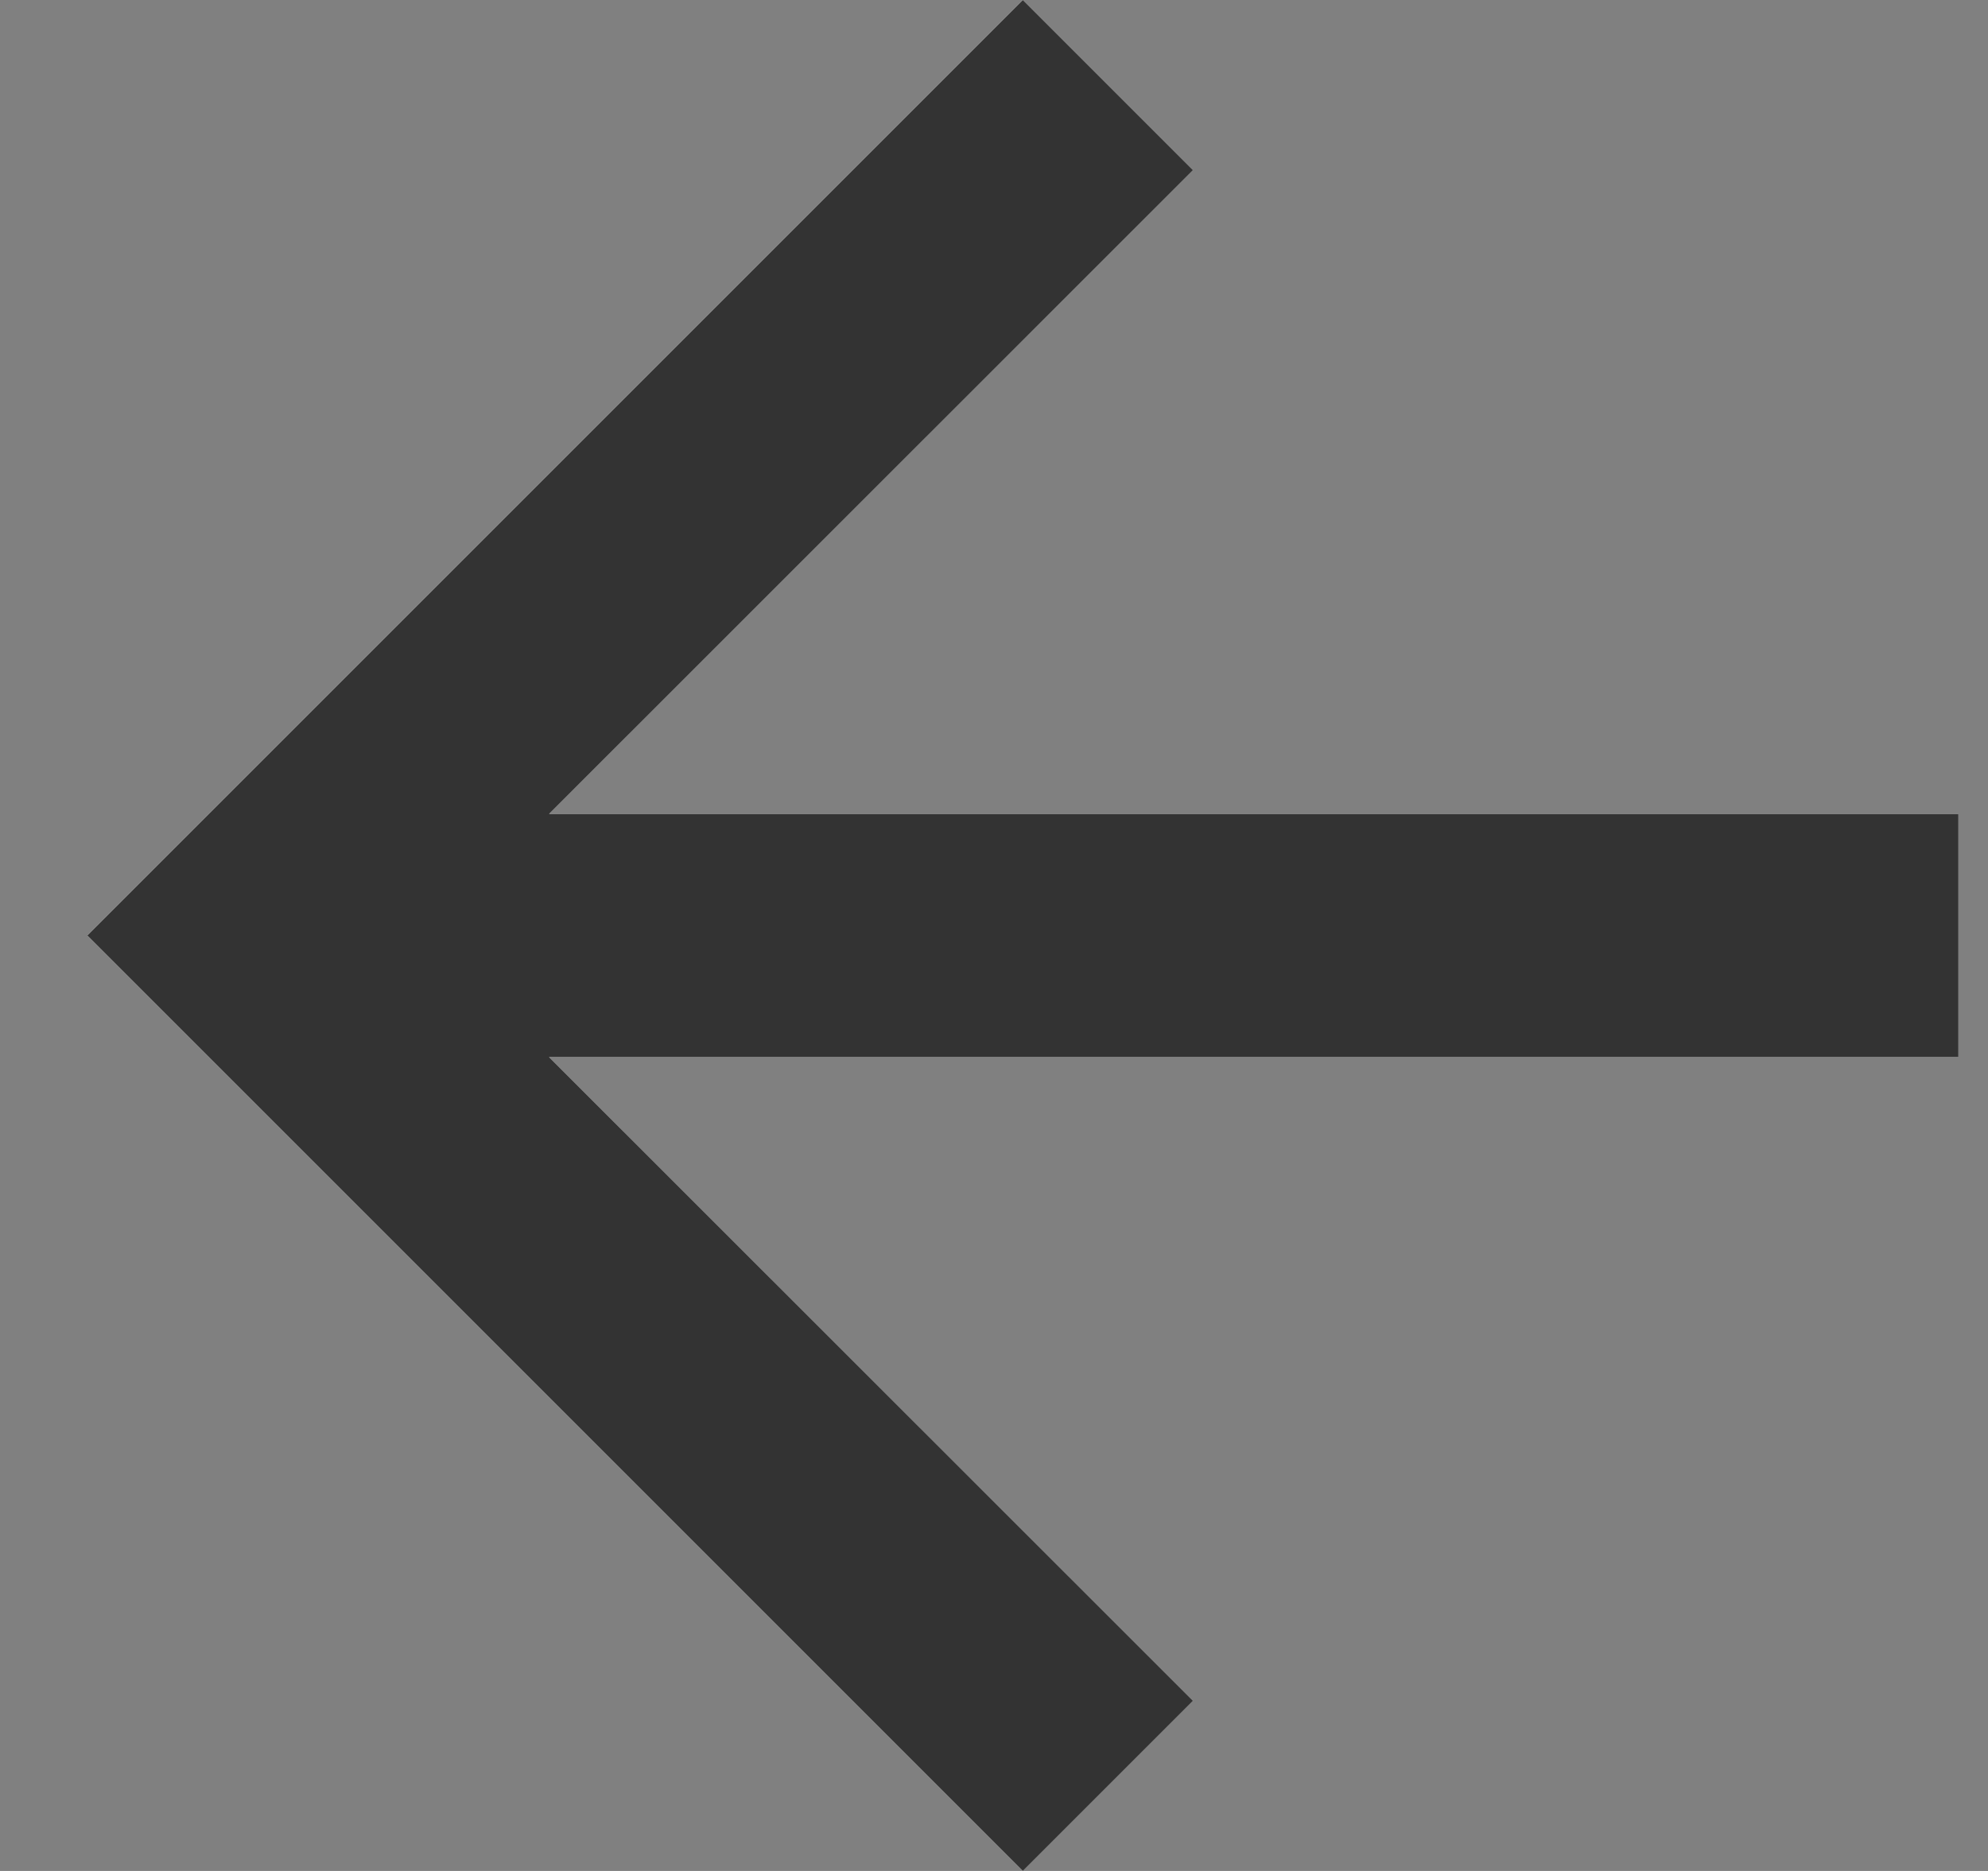
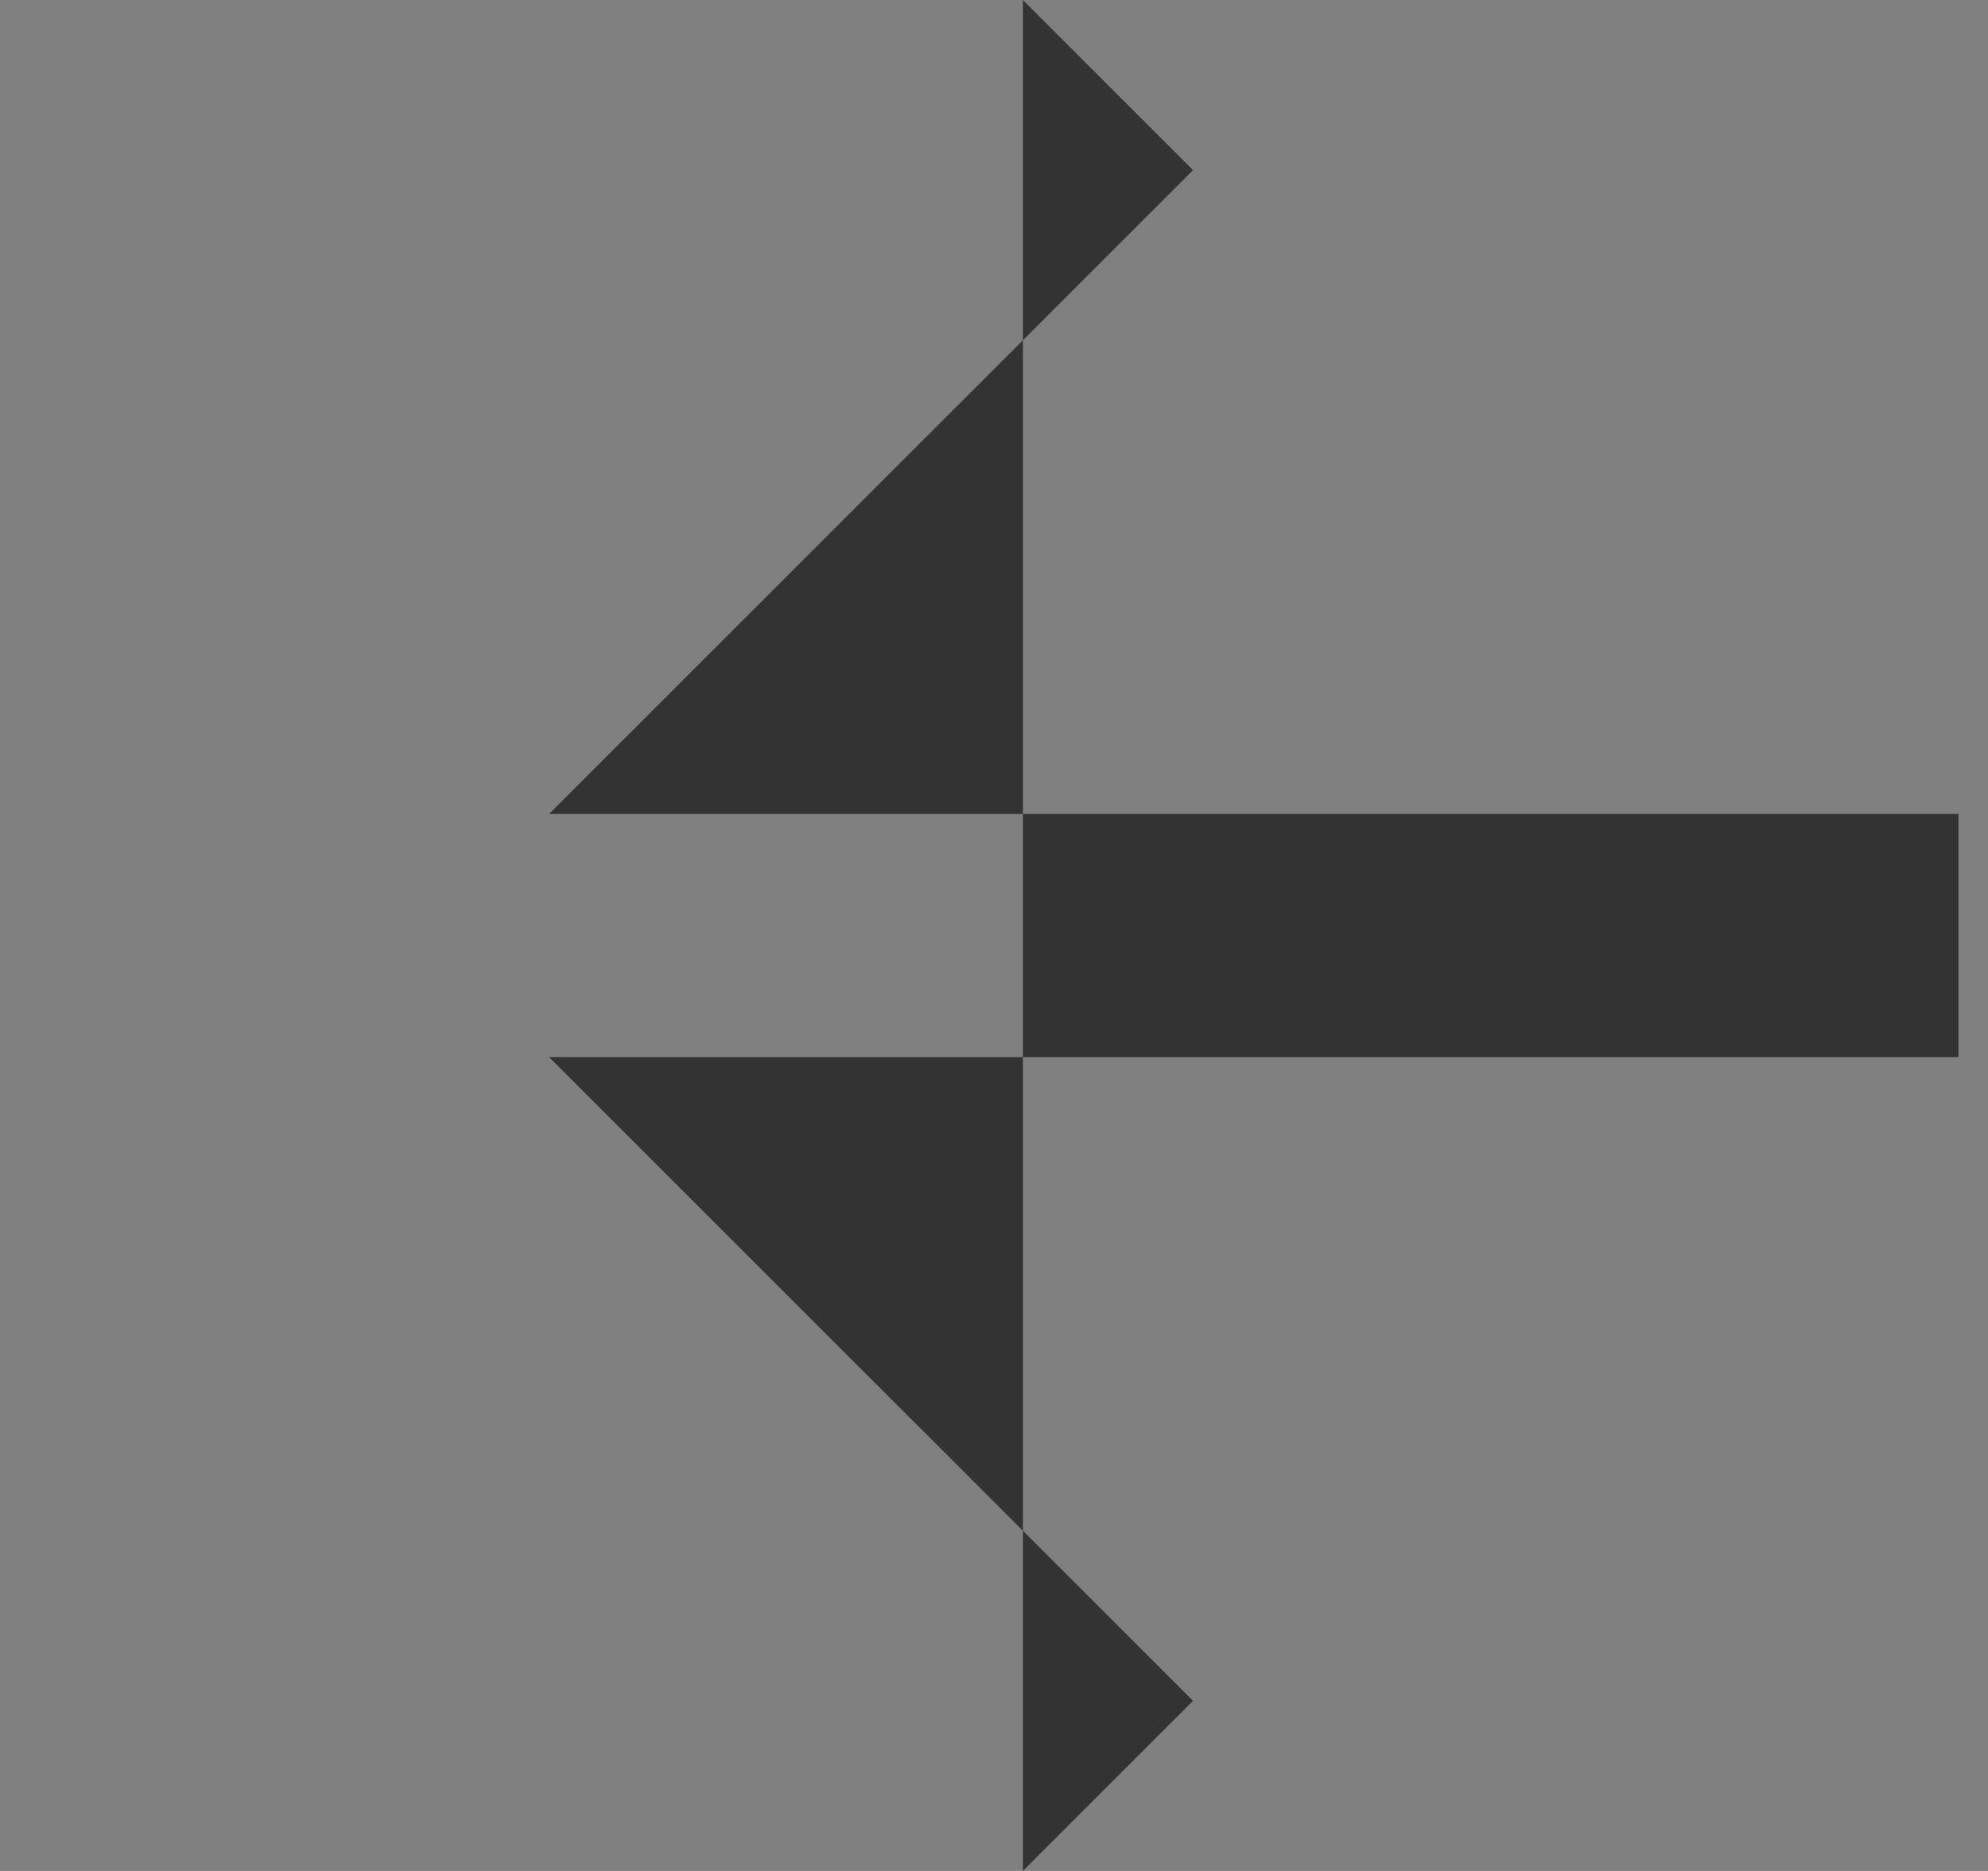
<svg xmlns="http://www.w3.org/2000/svg" width="17" height="16" viewBox="0 0 17 16">
  <rect x="0" y="0" width="17" height="16" fill="#808080" stroke="none" />
  <g>
    <g opacity="1">
-       <path fill="#fafafa" d="M8.747 16l1.455-1.455L4.695 9.04h12.052V6.961H4.695l5.507-5.506L8.747 0l-8 8z" />
-     </g>
+       </g>
    <g opacity="1">
-       <path fill="#333333" d="M8.747 16l1.455-1.455L4.695 9.04h12.052V6.961H4.695l5.507-5.506L8.747 0l-8 8z" />
+       <path fill="#333333" d="M8.747 16l1.455-1.455L4.695 9.04h12.052V6.961H4.695l5.507-5.506L8.747 0z" />
    </g>
  </g>
</svg>